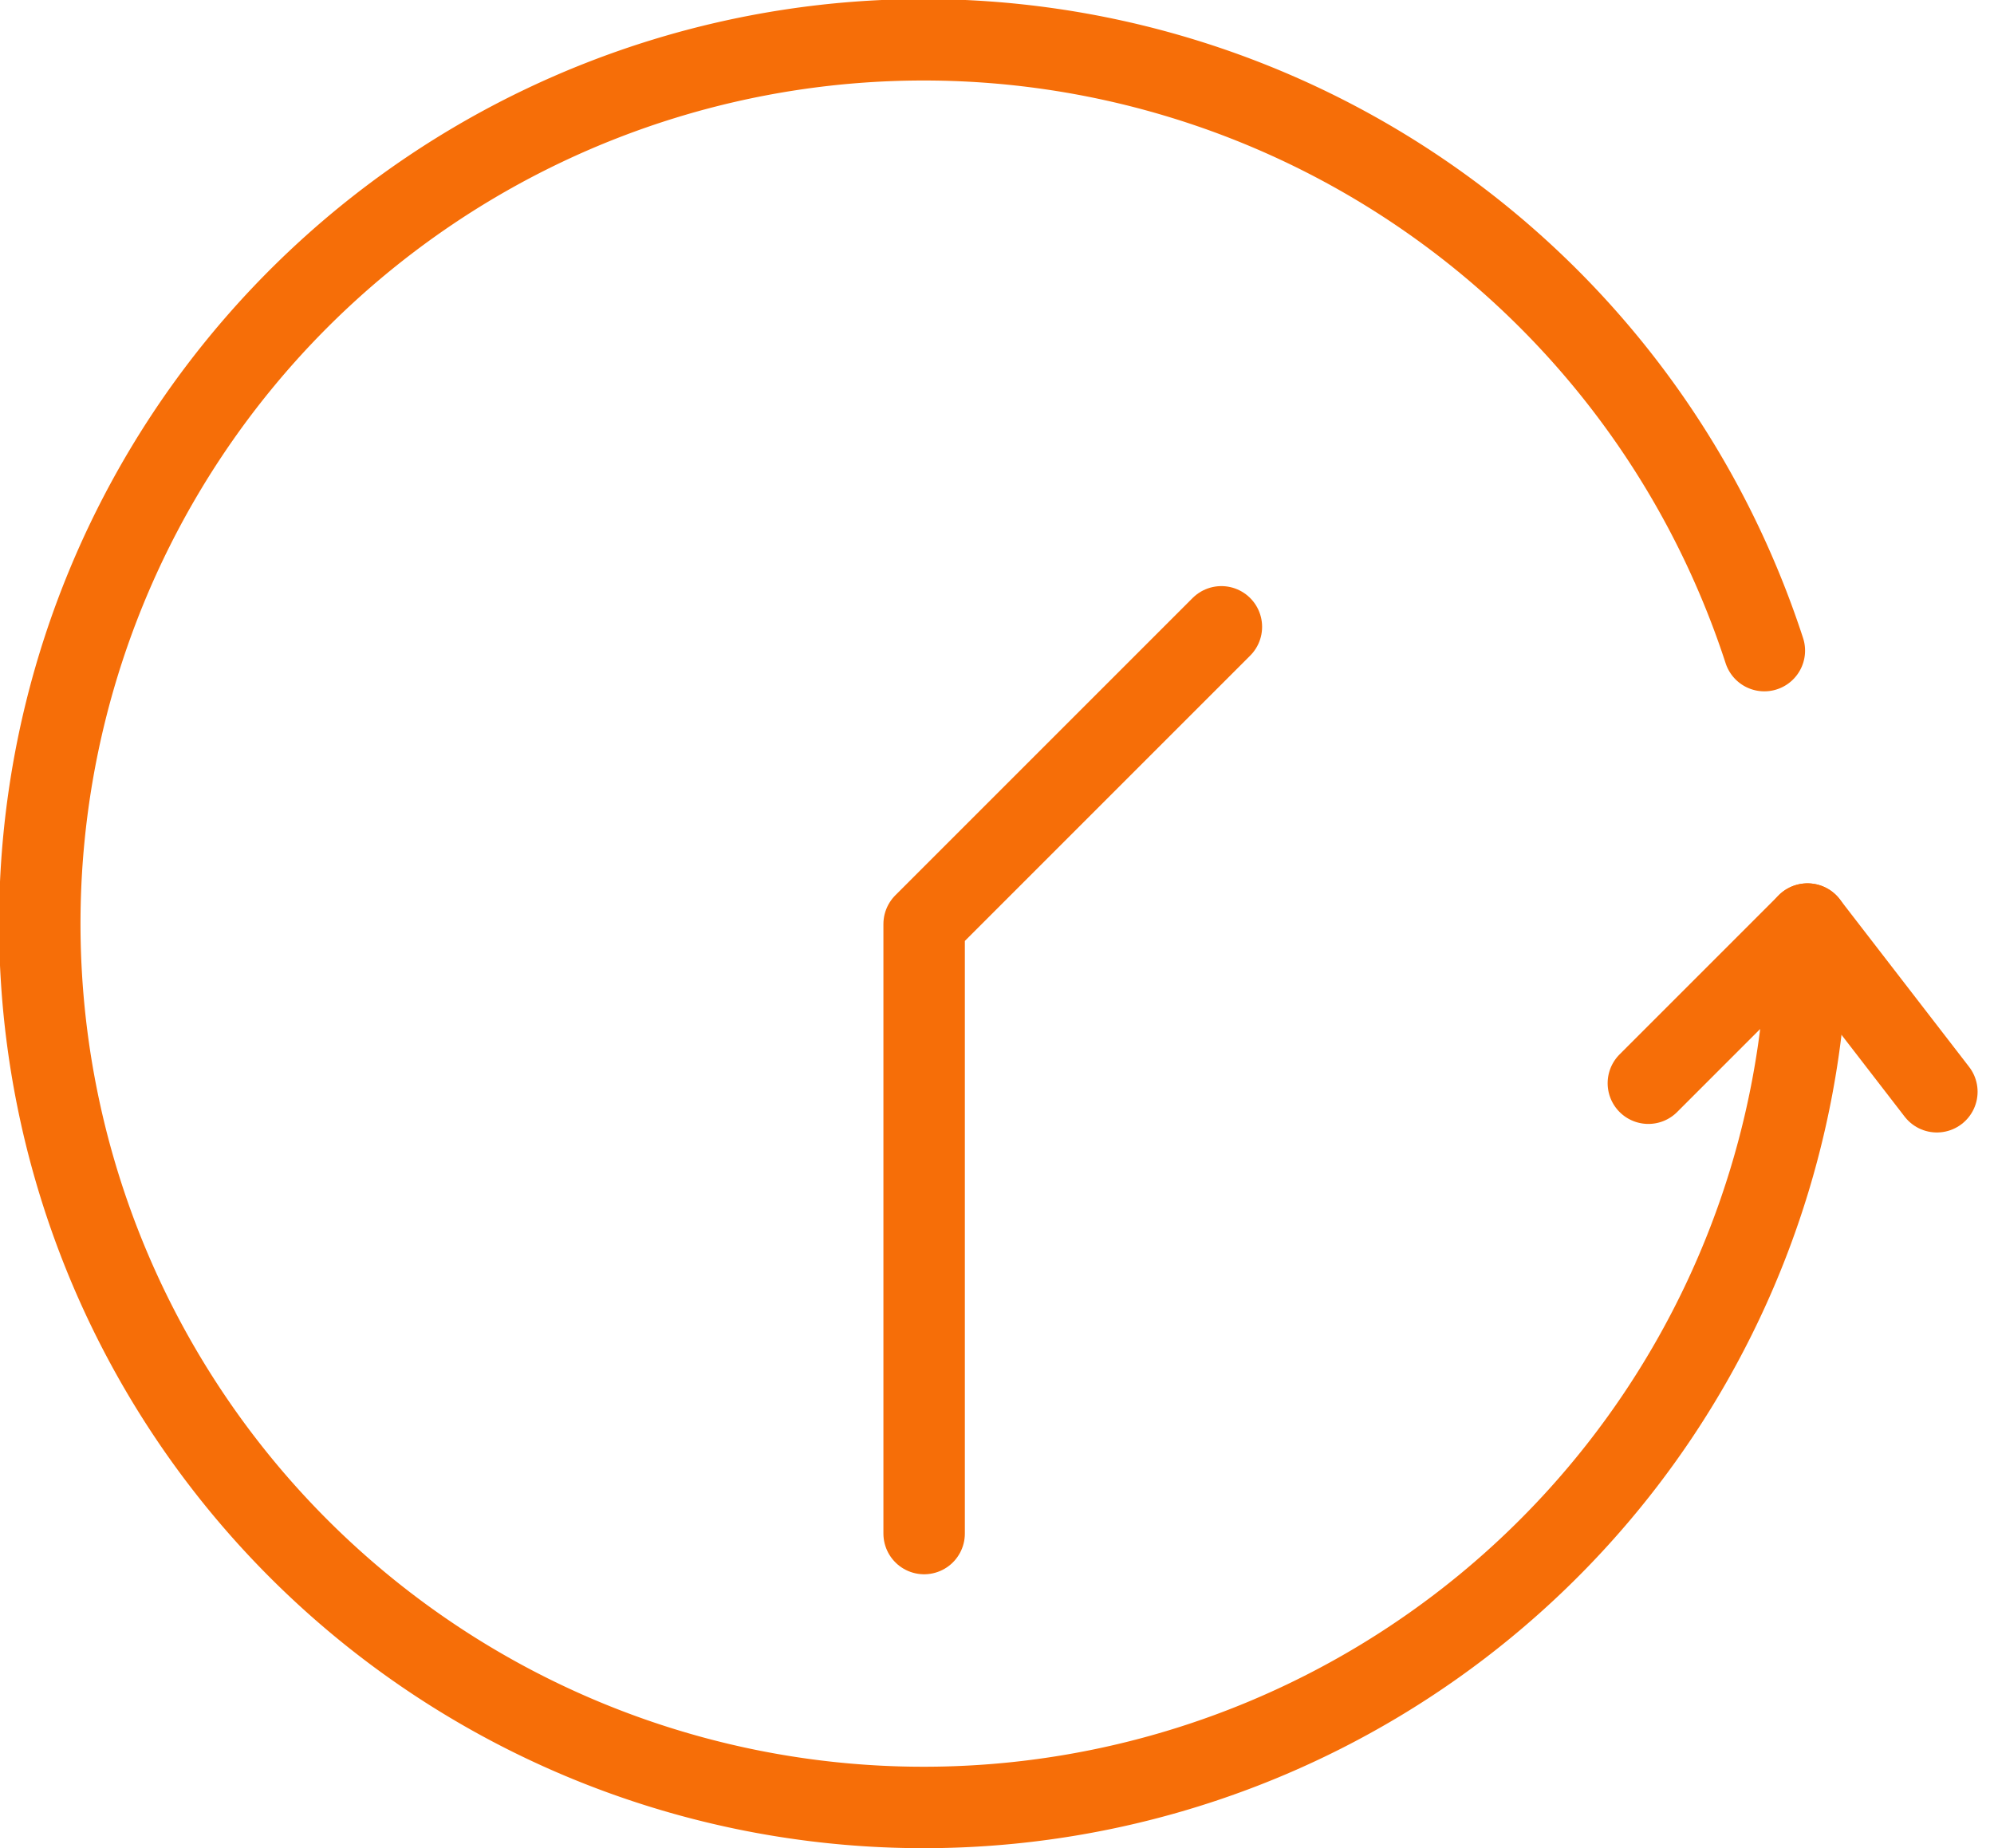
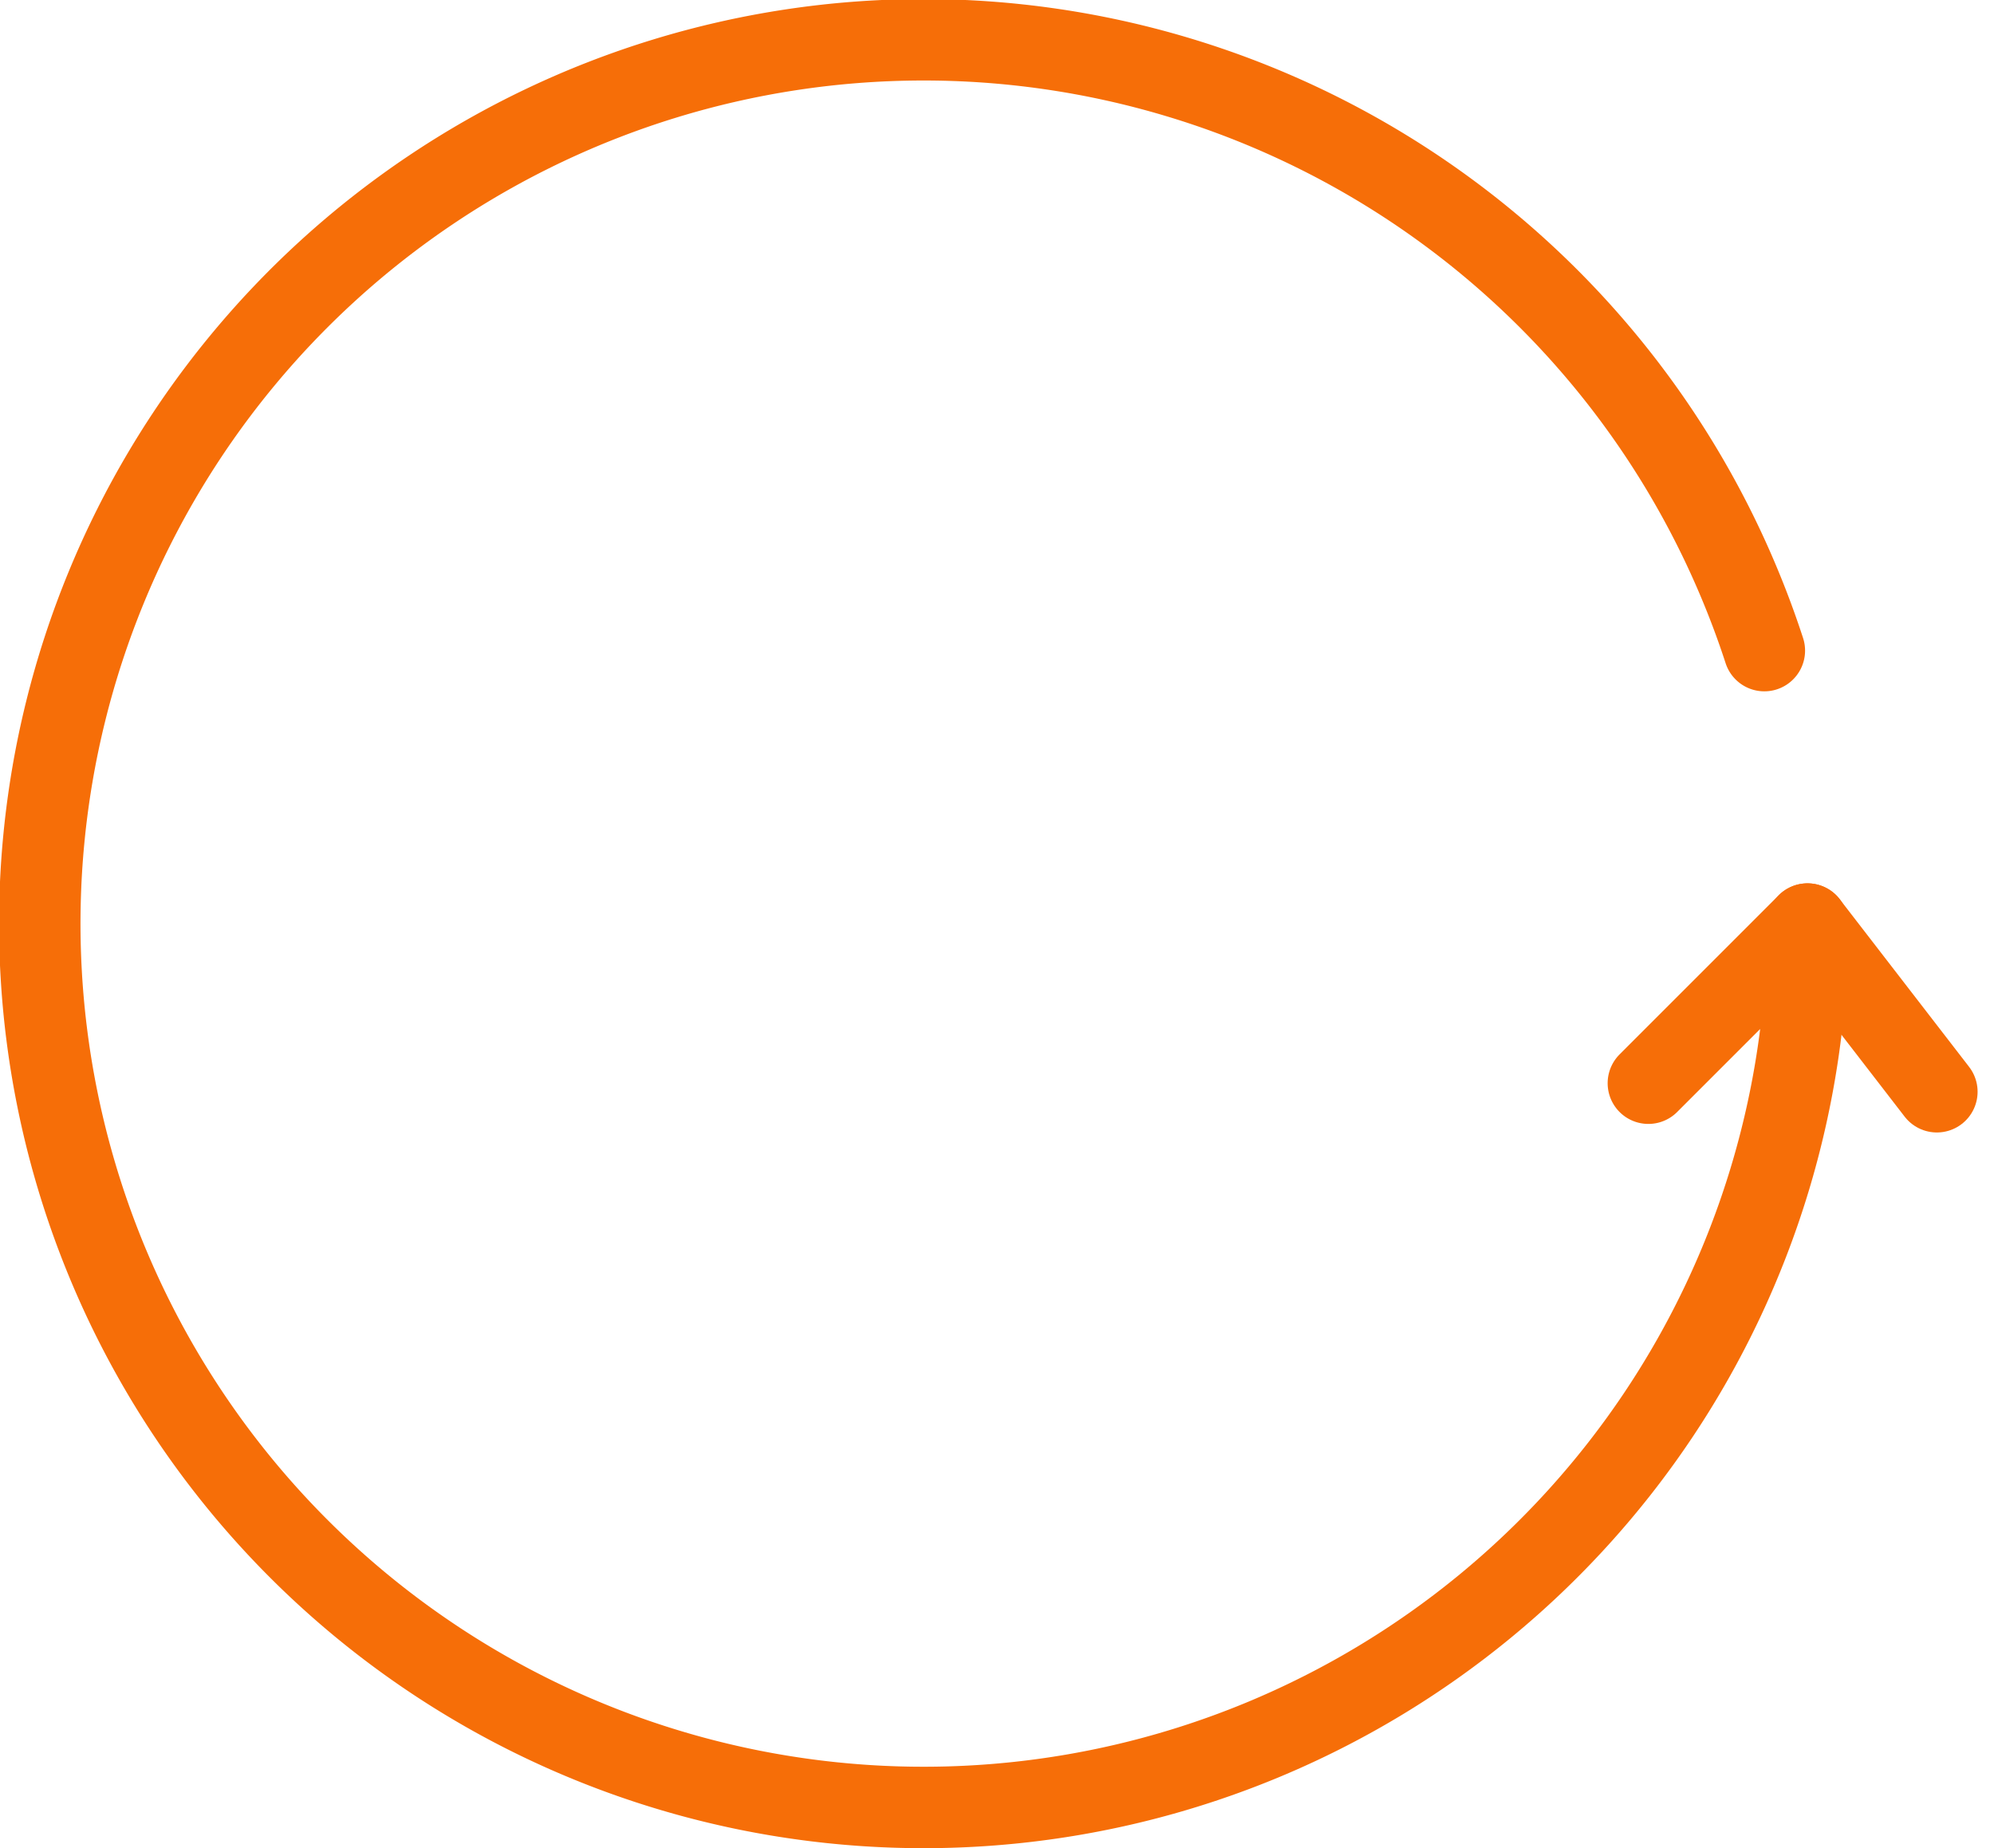
<svg xmlns="http://www.w3.org/2000/svg" width="48.969" height="45.388" viewBox="0 0 48.969 45.388">
  <defs>
    <style>.a{fill:none;stroke:#f66e08;stroke-linecap:round;stroke-linejoin:round;stroke-width:2px;}</style>
  </defs>
  <g transform="translate(-76.727 -80.03)">
    <path class="a" d="M120.056,96.008q-.281-.862-.63-1.692a21.706,21.706,0,1,0,1.69,8.408l-3.908,3.908" />
-     <path class="a" d="M114.553,127.734V112.766l7.3-7.3" transform="translate(-15.131 -10.042)" />
    <line class="a" x2="3.178" y2="4.118" transform="translate(121.115 102.724)" />
  </g>
</svg>